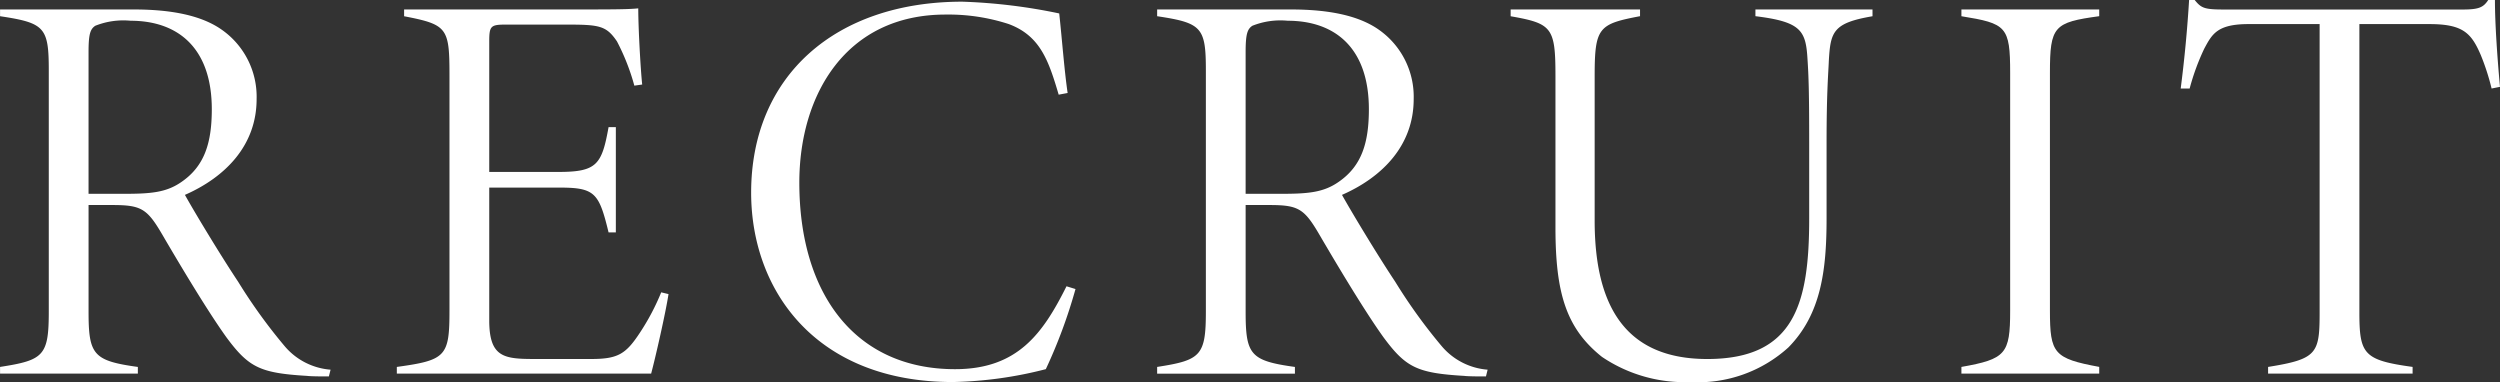
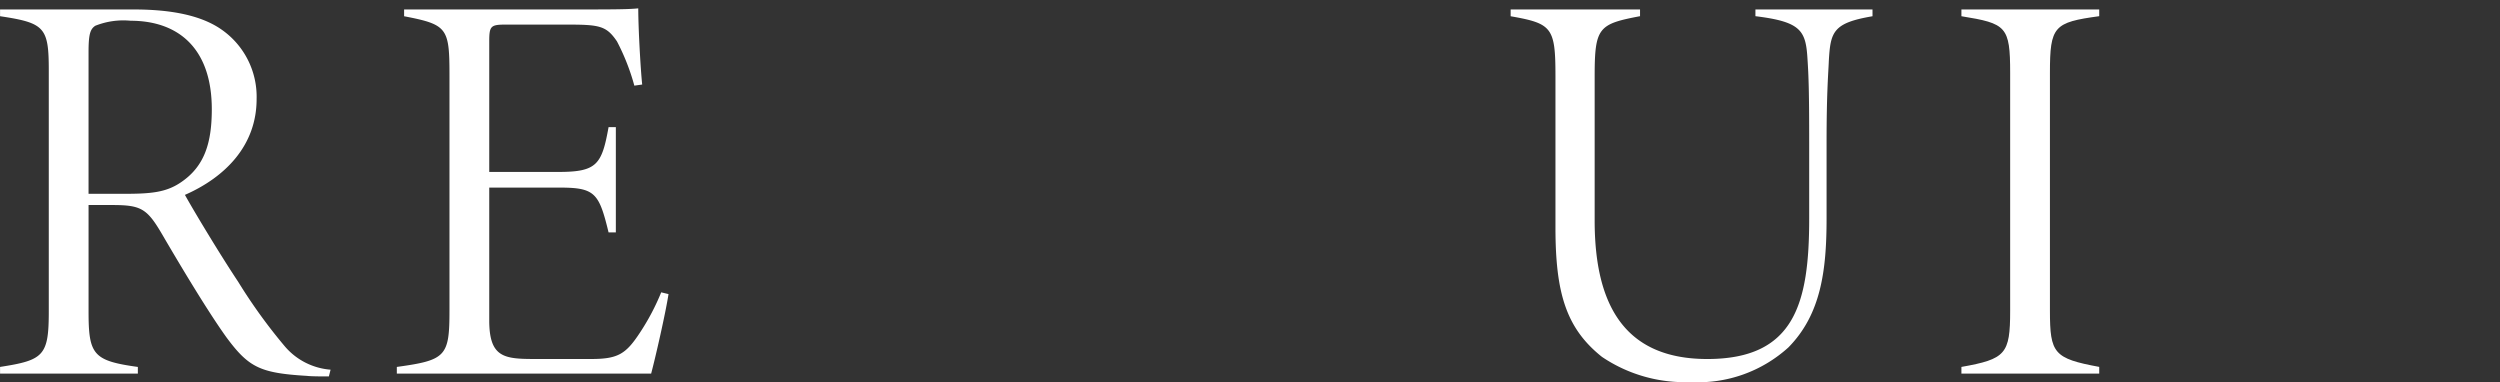
<svg xmlns="http://www.w3.org/2000/svg" width="178.491" height="27.276">
  <rect width="100%" height="100%" fill="#333333" stroke="none" />
  <g data-name="グループ 287" fill="#fff">
    <path data-name="パス 3560" d="M23.48 26.876c-.319 0-1.28 0-1.56-.04-3.359-.2-4.16-.6-5.759-2.76-1.32-1.839-3.239-5.039-4.639-7.438-1.04-1.76-1.481-2-3.52-2H6.323v7.6c0 3.08.32 3.519 3.519 3.96v.478H.004v-.479c3.119-.481 3.479-.8 3.479-3.96v-17.2c0-3.079-.279-3.4-3.479-3.879V.676h9.558c2.72 0 4.88.44 6.319 1.48a5.838 5.838 0 012.44 4.919c0 3.28-2.2 5.559-5.119 6.839.759 1.36 2.6 4.4 3.8 6.2a38.241 38.241 0 003.321 4.6 4.771 4.771 0 003.279 1.68zM8.762 13.838c2 0 3.119-.08 4.239-.88 1.6-1.12 2.121-2.76 2.121-5.159 0-4.359-2.4-6.318-5.8-6.318a5.4 5.4 0 00-2.52.359c-.36.24-.48.6-.48 1.88v10.118z" />
    <path data-name="パス 3561" d="M47.729 20.997c-.2 1.32-.92 4.479-1.24 5.679H28.332v-.479c3.519-.481 3.759-.761 3.759-4.041V5.44c0-3.44-.12-3.68-3.239-4.28V.676H40.17c3.44 0 4.639 0 5.4-.079 0 1.4.16 4.279.28 5.438l-.56.08a15.753 15.753 0 00-1.24-3.159c-.76-1.12-1.24-1.2-3.6-1.2h-4.36c-1.08 0-1.16.12-1.16 1.24v9.279h4.959c2.721 0 3.08-.521 3.561-3.2h.519v7.519h-.519c-.68-2.8-.961-3.2-3.481-3.2H34.93v9.477c0 2.68 1.08 2.76 3.32 2.76h3.959c1.92 0 2.48-.359 3.48-1.88a16.465 16.465 0 001.519-2.879z" />
-     <path data-name="パス 3562" d="M76.787 20.637a36.78 36.78 0 01-2.119 5.719 28.629 28.629 0 01-6.639.92c-9.838 0-14.4-6.6-14.4-13.518C53.629 5.4 59.668.12 68.707.12a39.83 39.83 0 016.918.84c.2 1.84.361 4.039.6 5.679l-.639.12c-.72-2.439-1.32-4.2-3.56-5.039a13.888 13.888 0 00-4.519-.68c-7.079 0-10.438 5.679-10.438 12 0 7.959 4 13.318 11.118 13.318 4.479 0 6.278-2.56 7.958-5.919z" />
-     <path data-name="パス 3563" d="M106.092 26.876c-.32 0-1.28 0-1.56-.04-3.36-.2-4.16-.6-5.759-2.76-1.32-1.839-3.239-5.039-4.64-7.438-1.039-1.76-1.479-2-3.519-2h-1.68v7.6c0 3.08.32 3.519 3.519 3.96v.478h-9.837v-.479c3.119-.481 3.479-.8 3.479-3.96v-17.2c0-3.079-.28-3.4-3.479-3.879V.676h9.558c2.719 0 4.879.44 6.319 1.48a5.84 5.84 0 012.439 4.919c0 3.28-2.2 5.559-5.119 6.839.76 1.36 2.6 4.4 3.8 6.2a38.136 38.136 0 003.319 4.6 4.773 4.773 0 003.279 1.68zM91.373 13.838c2 0 3.12-.08 4.241-.88 1.6-1.12 2.119-2.76 2.119-5.159 0-4.359-2.4-6.318-5.8-6.318a5.411 5.411 0 00-2.52.359c-.359.24-.48.6-.48 1.88v10.118z" />
    <path data-name="パス 3564" d="M133.691 1.16c-2.839.48-3 1.12-3.12 3.2-.039.96-.16 2.24-.16 5.879v5.359c0 3.72-.4 6.839-2.719 9.2a9.6 9.6 0 01-7 2.48 10.547 10.547 0 01-6.32-1.8c-2.558-2.039-3.318-4.559-3.318-9.238V5.44c0-3.48-.24-3.76-3.2-4.28V.676h9.239v.48c-2.96.56-3.24.8-3.24 4.28v10.318c0 6.159 2.24 9.878 8.039 9.878 6.238 0 7.278-3.959 7.278-10.038v-5.4c0-3.6-.04-4.758-.12-5.959-.119-2.039-.439-2.679-3.719-3.079v-.48h8.359z" />
    <path data-name="パス 3565" d="M140.038 26.676v-.479c3.16-.561 3.48-.92 3.48-4v-17c0-3.319-.28-3.519-3.48-4.039V.676h9.839v.48c-3.24.44-3.519.72-3.519 4.039v17c0 3.04.279 3.4 3.519 4v.481z" />
-     <path data-name="パス 3566" d="M177.891 6.32a16.466 16.466 0 00-.76-2.36c-.68-1.6-1.279-2.24-3.68-2.24h-5v20.556c0 3 .281 3.439 3.8 3.92v.48h-10.318v-.479c3.519-.561 3.68-.96 3.68-3.92V1.72h-5.08c-2.24 0-2.6.72-3.16 1.76a16.431 16.431 0 00-1.04 2.84h-.639c.28-2.161.479-4.32.6-6.32h.4c.479.6.719.68 2.159.68h16.918c1.16 0 1.519-.119 1.879-.68h.48c0 1.64.16 4 .36 6.2z" />
  </g>
</svg>